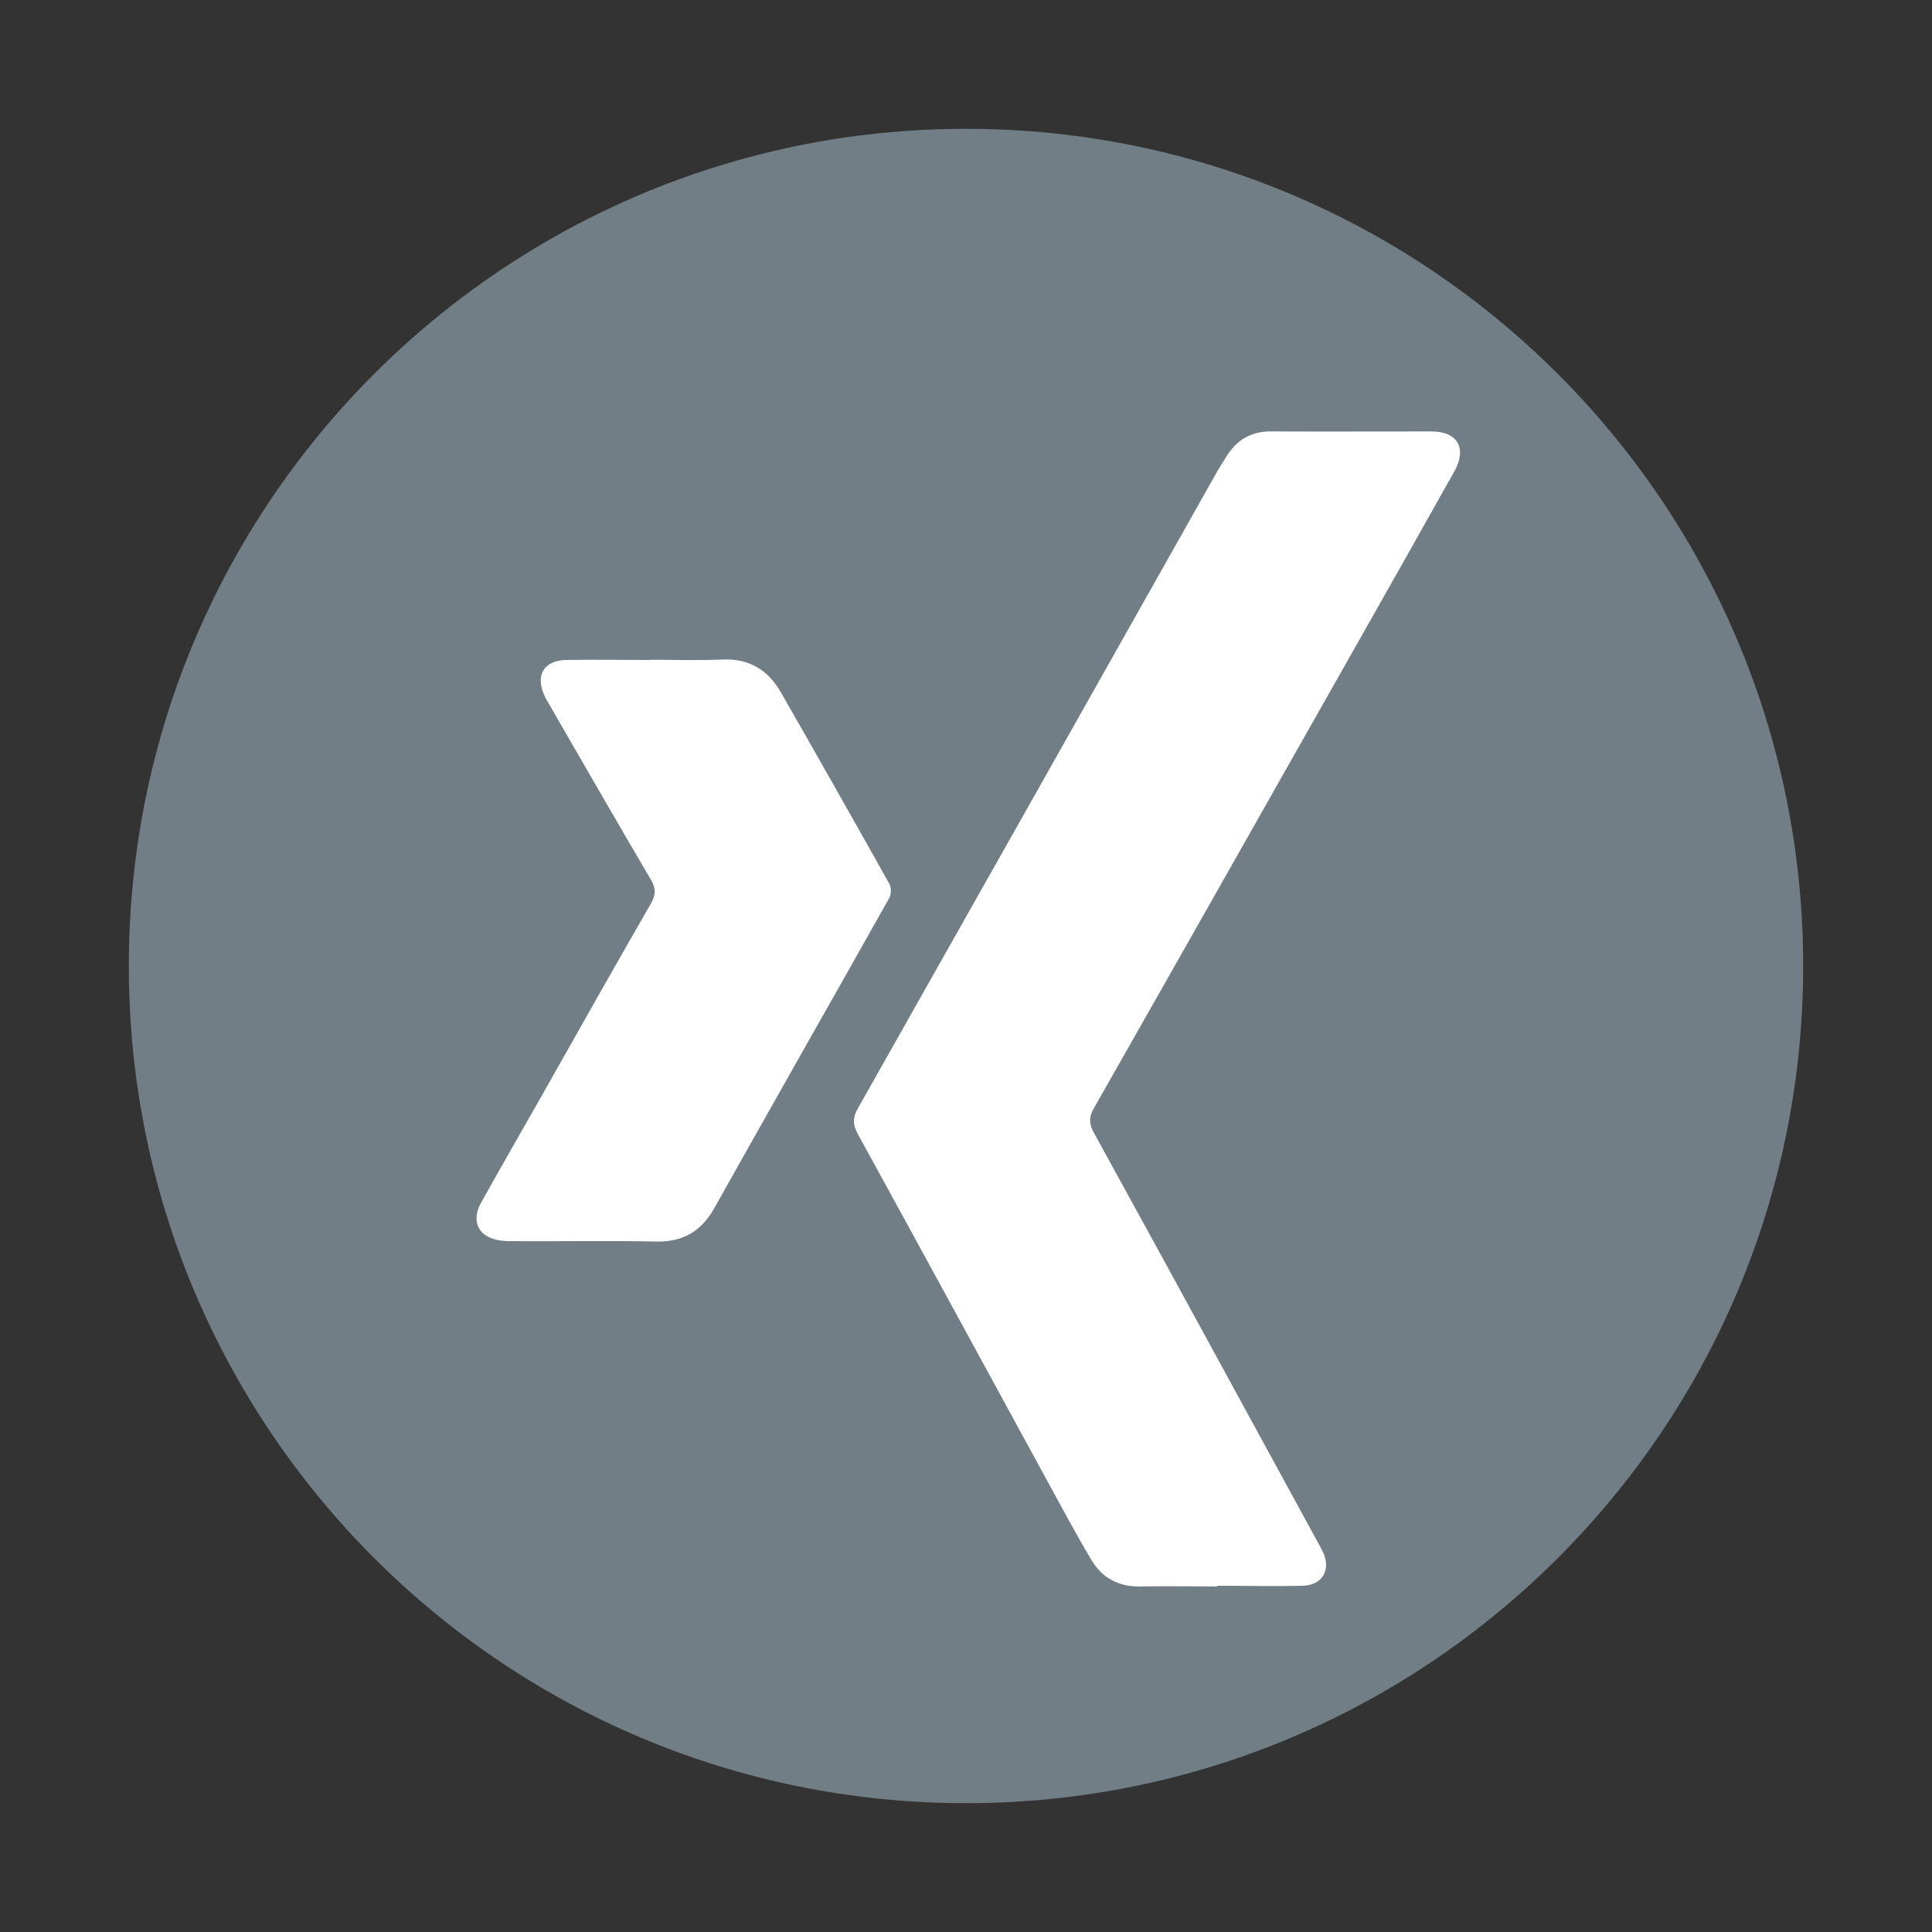
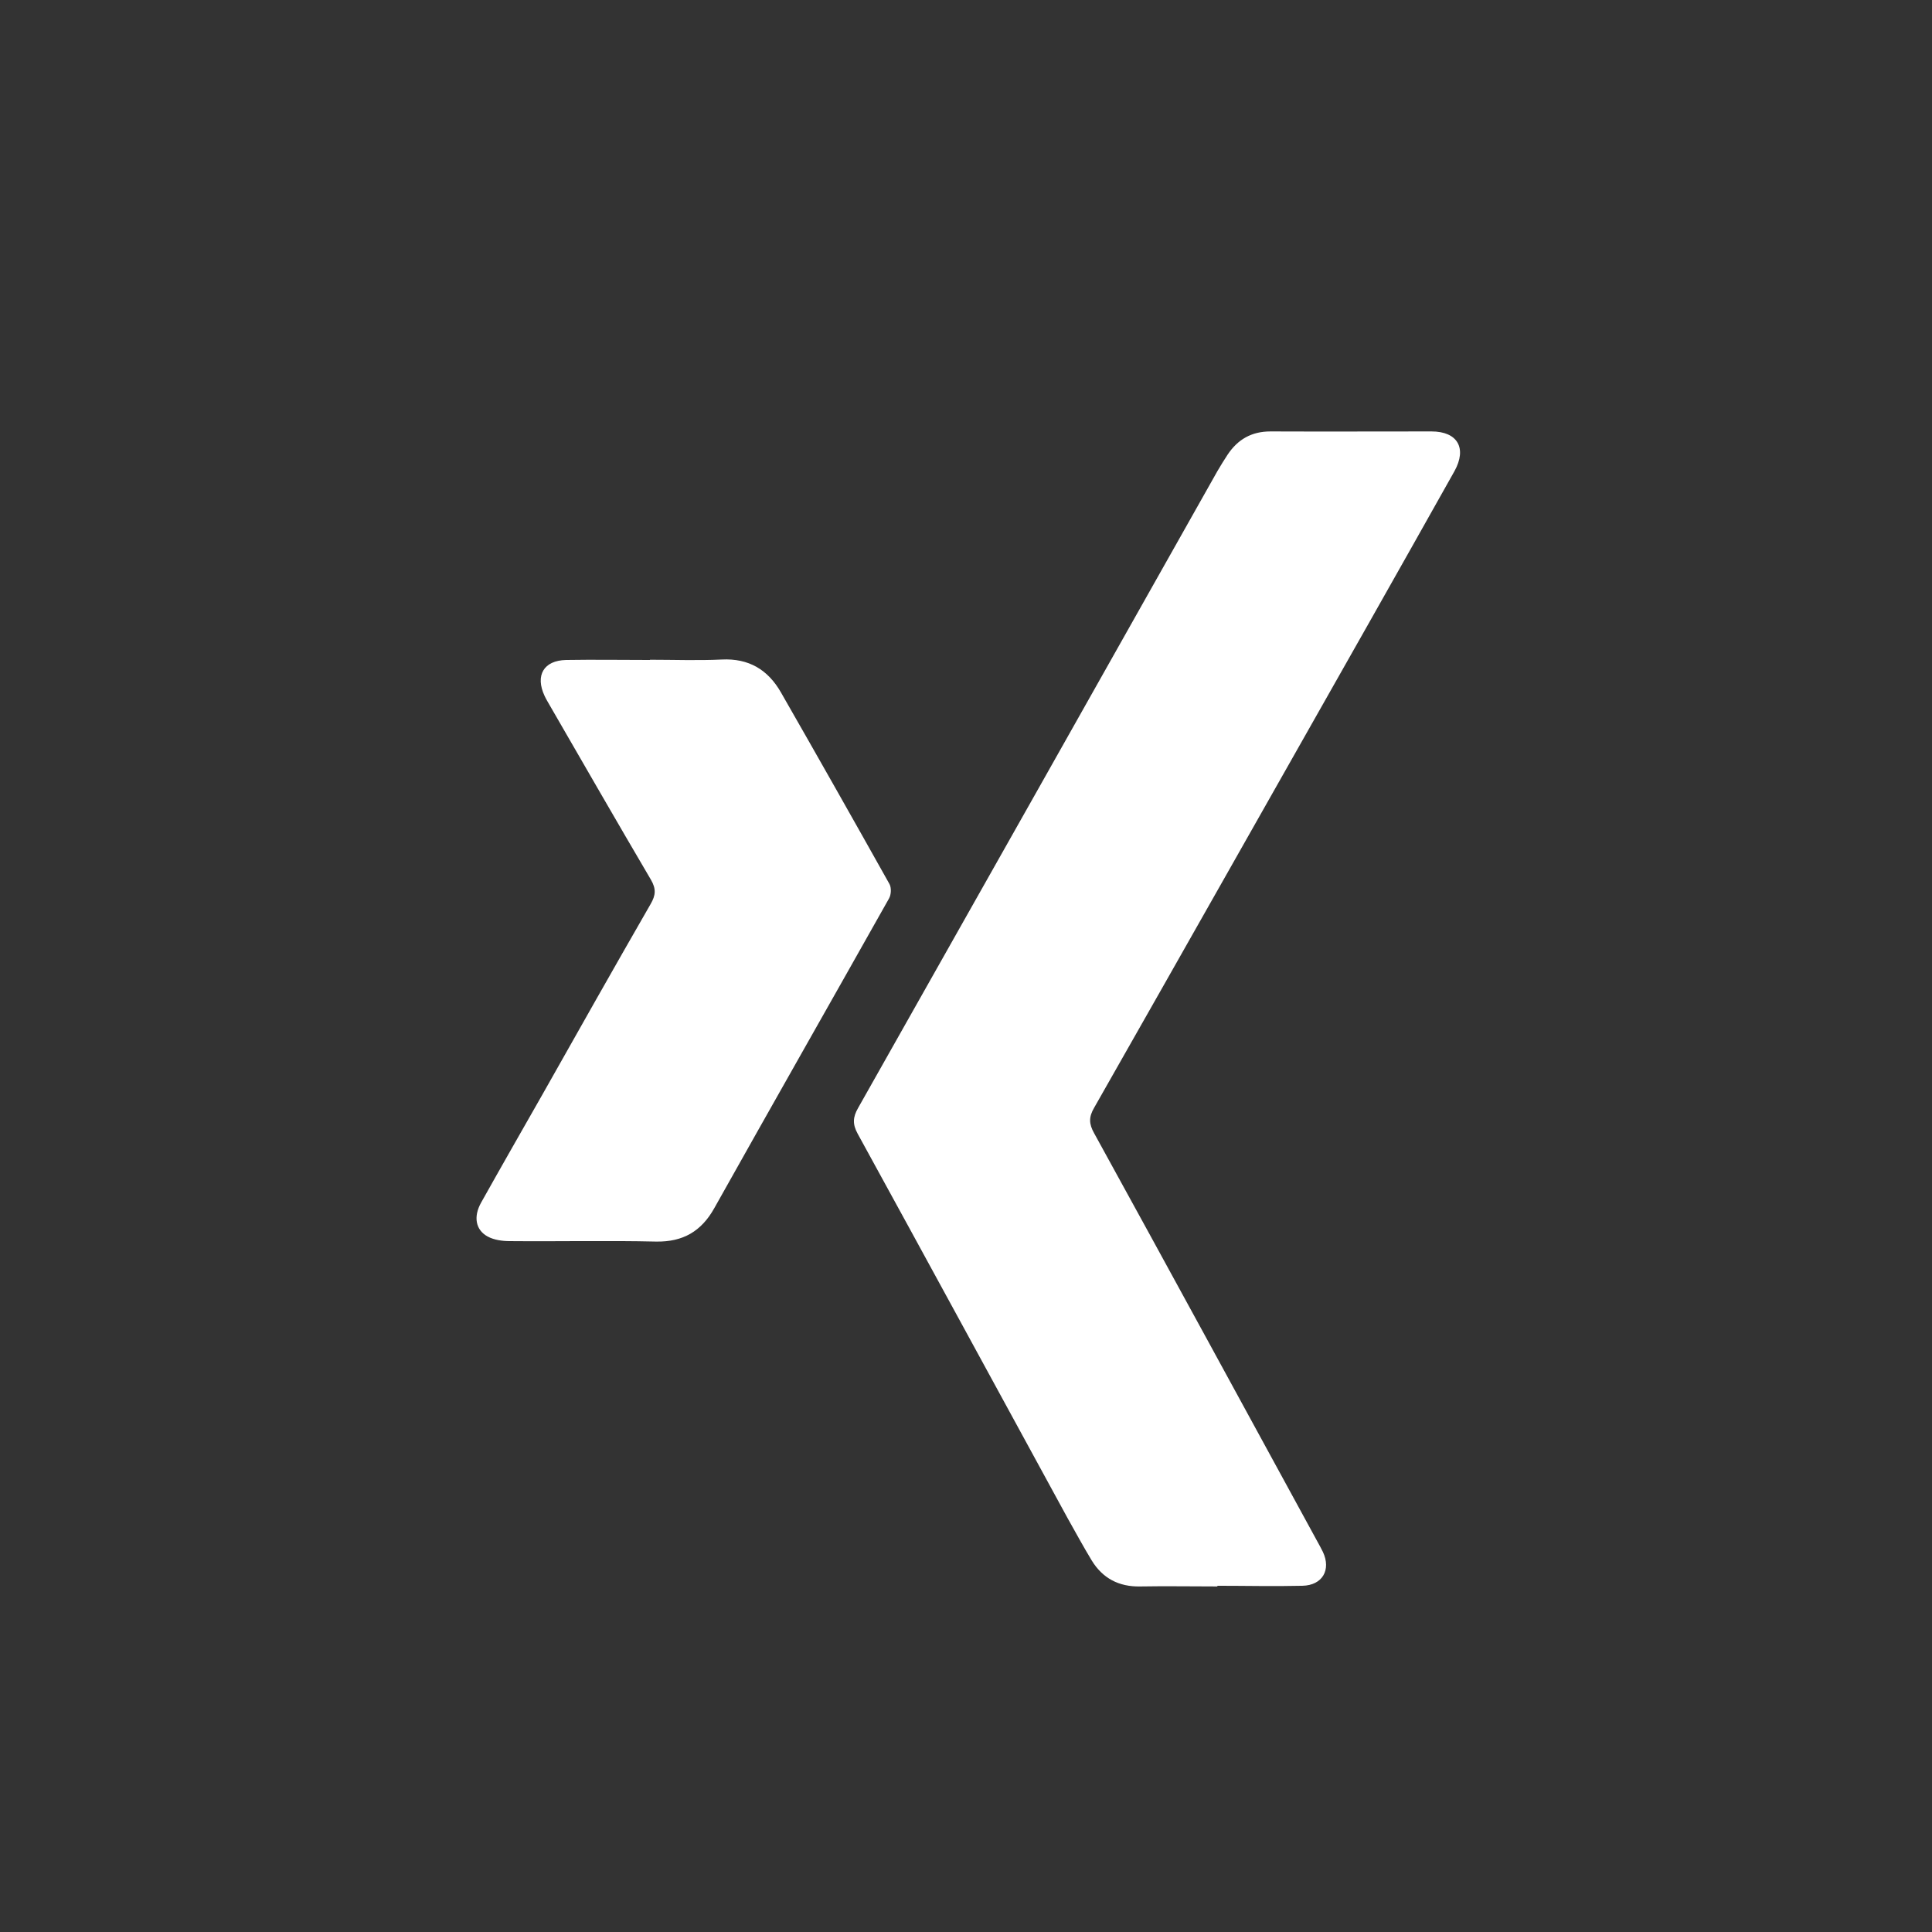
<svg xmlns="http://www.w3.org/2000/svg" id="Ebene_1" data-name="Ebene 1" viewBox="0 0 85.04 85.04">
  <rect x="0" y="0" width="85.04" height="85.04" fill="#333333" stroke="none" />
  <defs>
    <style>
      .cls-1 {
        fill: #717e85;
      }

      .cls-1, .cls-2, .cls-3 {
        stroke-width: 0px;
      }

      .cls-2 {
        fill: none;
      }

      .cls-3 {
        fill: #fff;
      }

      .cls-4 {
        clip-path: url(#clippath);
      }
    </style>
    <clipPath id="clippath">
      <rect class="cls-2" width="85.04" height="85.04" />
    </clipPath>
  </defs>
  <g class="cls-4">
-     <path class="cls-1" d="m79.37,42.52c0,20.35-16.5,36.85-36.85,36.85S5.67,62.87,5.67,42.52,22.17,5.67,42.52,5.67s36.85,16.5,36.85,36.85" />
    <path class="cls-3" d="m53.59,69.83c-1.13,0-2.27-.02-3.4,0-.94.02-1.66-.36-2.14-1.15-.37-.61-.71-1.24-1.06-1.86-3.08-5.64-6.15-11.29-9.24-16.92-.23-.42-.21-.73.02-1.13,5.28-9.34,10.55-18.69,15.82-28.04.14-.24.29-.48.44-.71.45-.68,1.06-1.03,1.89-1.03,2.36.01,4.73,0,7.09,0,1.15,0,1.57.74,1.01,1.75-1.25,2.23-2.51,4.46-3.77,6.69-4.03,7.11-8.05,14.23-12.09,21.33-.24.41-.23.71,0,1.12,3.29,5.98,6.55,11.97,9.82,17.96.09.16.17.31.25.47.37.79-.02,1.47-.9,1.49-1.25.03-2.5,0-3.75,0h0Z" />
    <path class="cls-3" d="m28.61,29.04c1.05,0,2.11.04,3.16-.01,1.19-.06,2.03.45,2.6,1.44,1.61,2.81,3.2,5.62,4.78,8.44.09.16.08.47-.02.64-2.56,4.55-5.14,9.08-7.69,13.63-.57,1.02-1.38,1.49-2.56,1.47-2.14-.05-4.29,0-6.44-.02-.33,0-.69-.05-.97-.2-.54-.29-.64-.88-.29-1.5.89-1.59,1.8-3.18,2.7-4.76,1.58-2.8,3.16-5.6,4.76-8.38.22-.38.25-.66.01-1.07-1.5-2.55-2.97-5.11-4.45-7.67-.08-.14-.16-.27-.23-.42-.42-.9-.04-1.56.95-1.58,1.23-.02,2.46,0,3.69,0h0Z" />
  </g>
</svg>